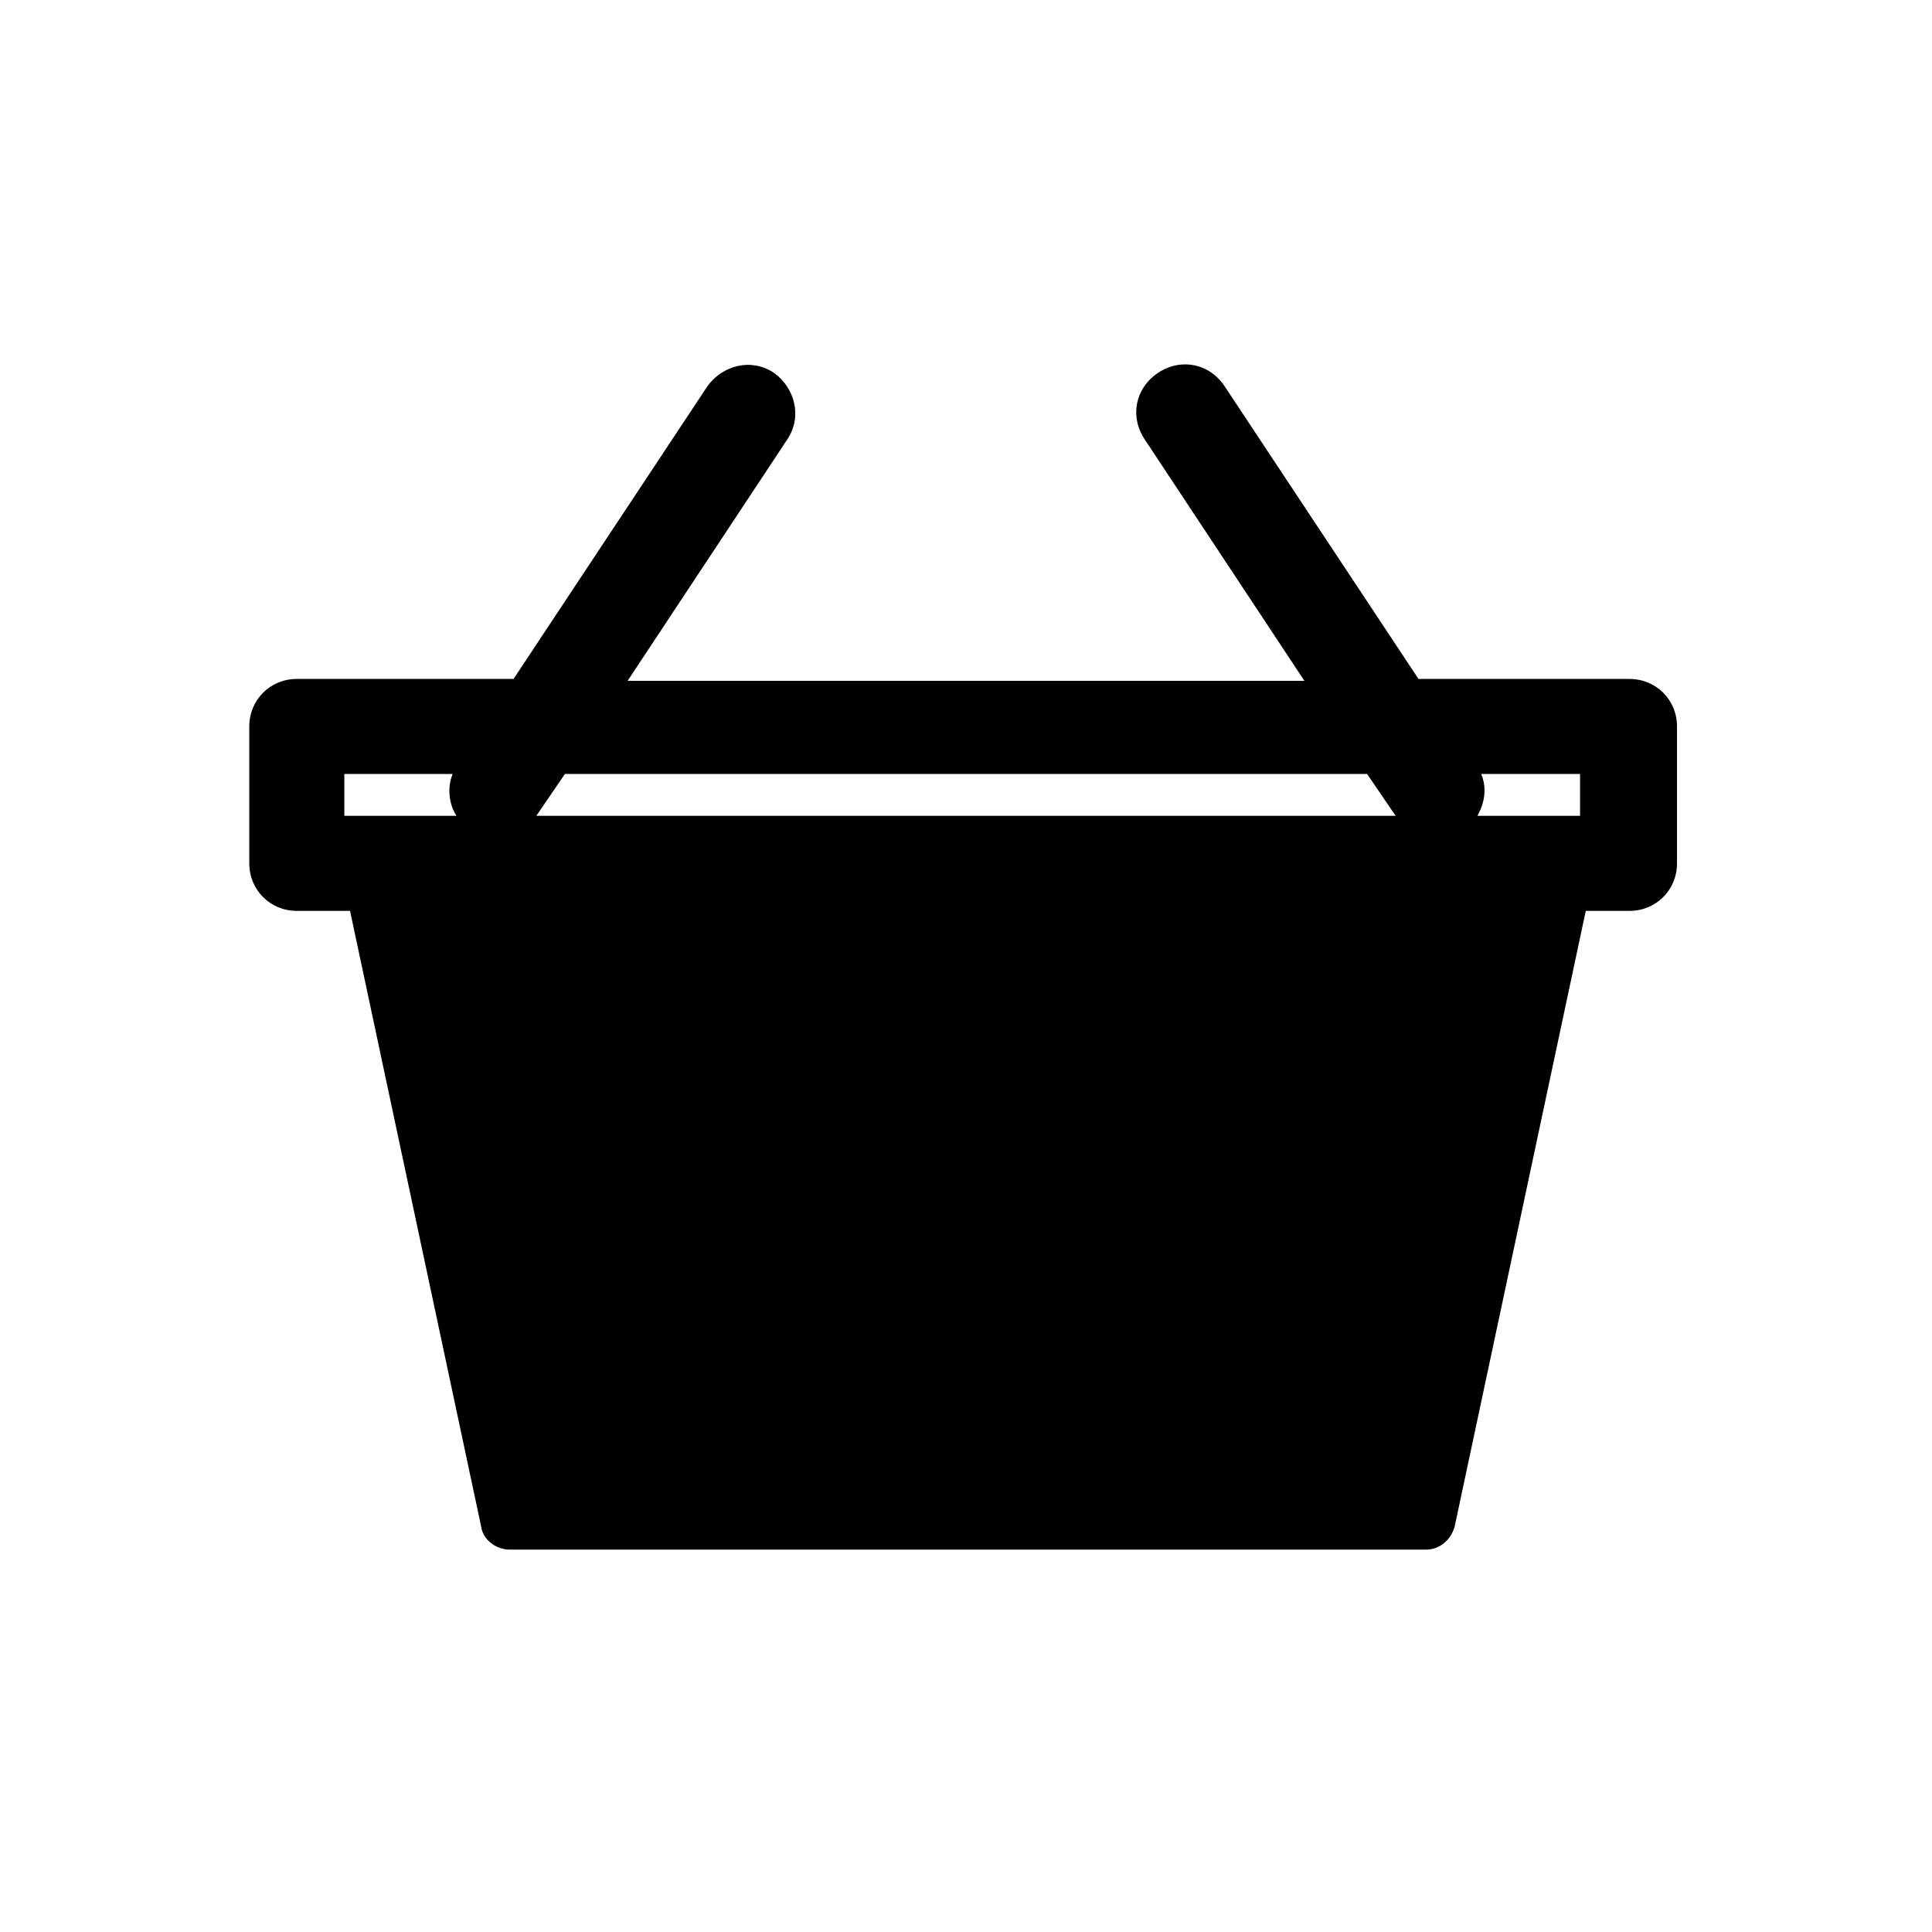
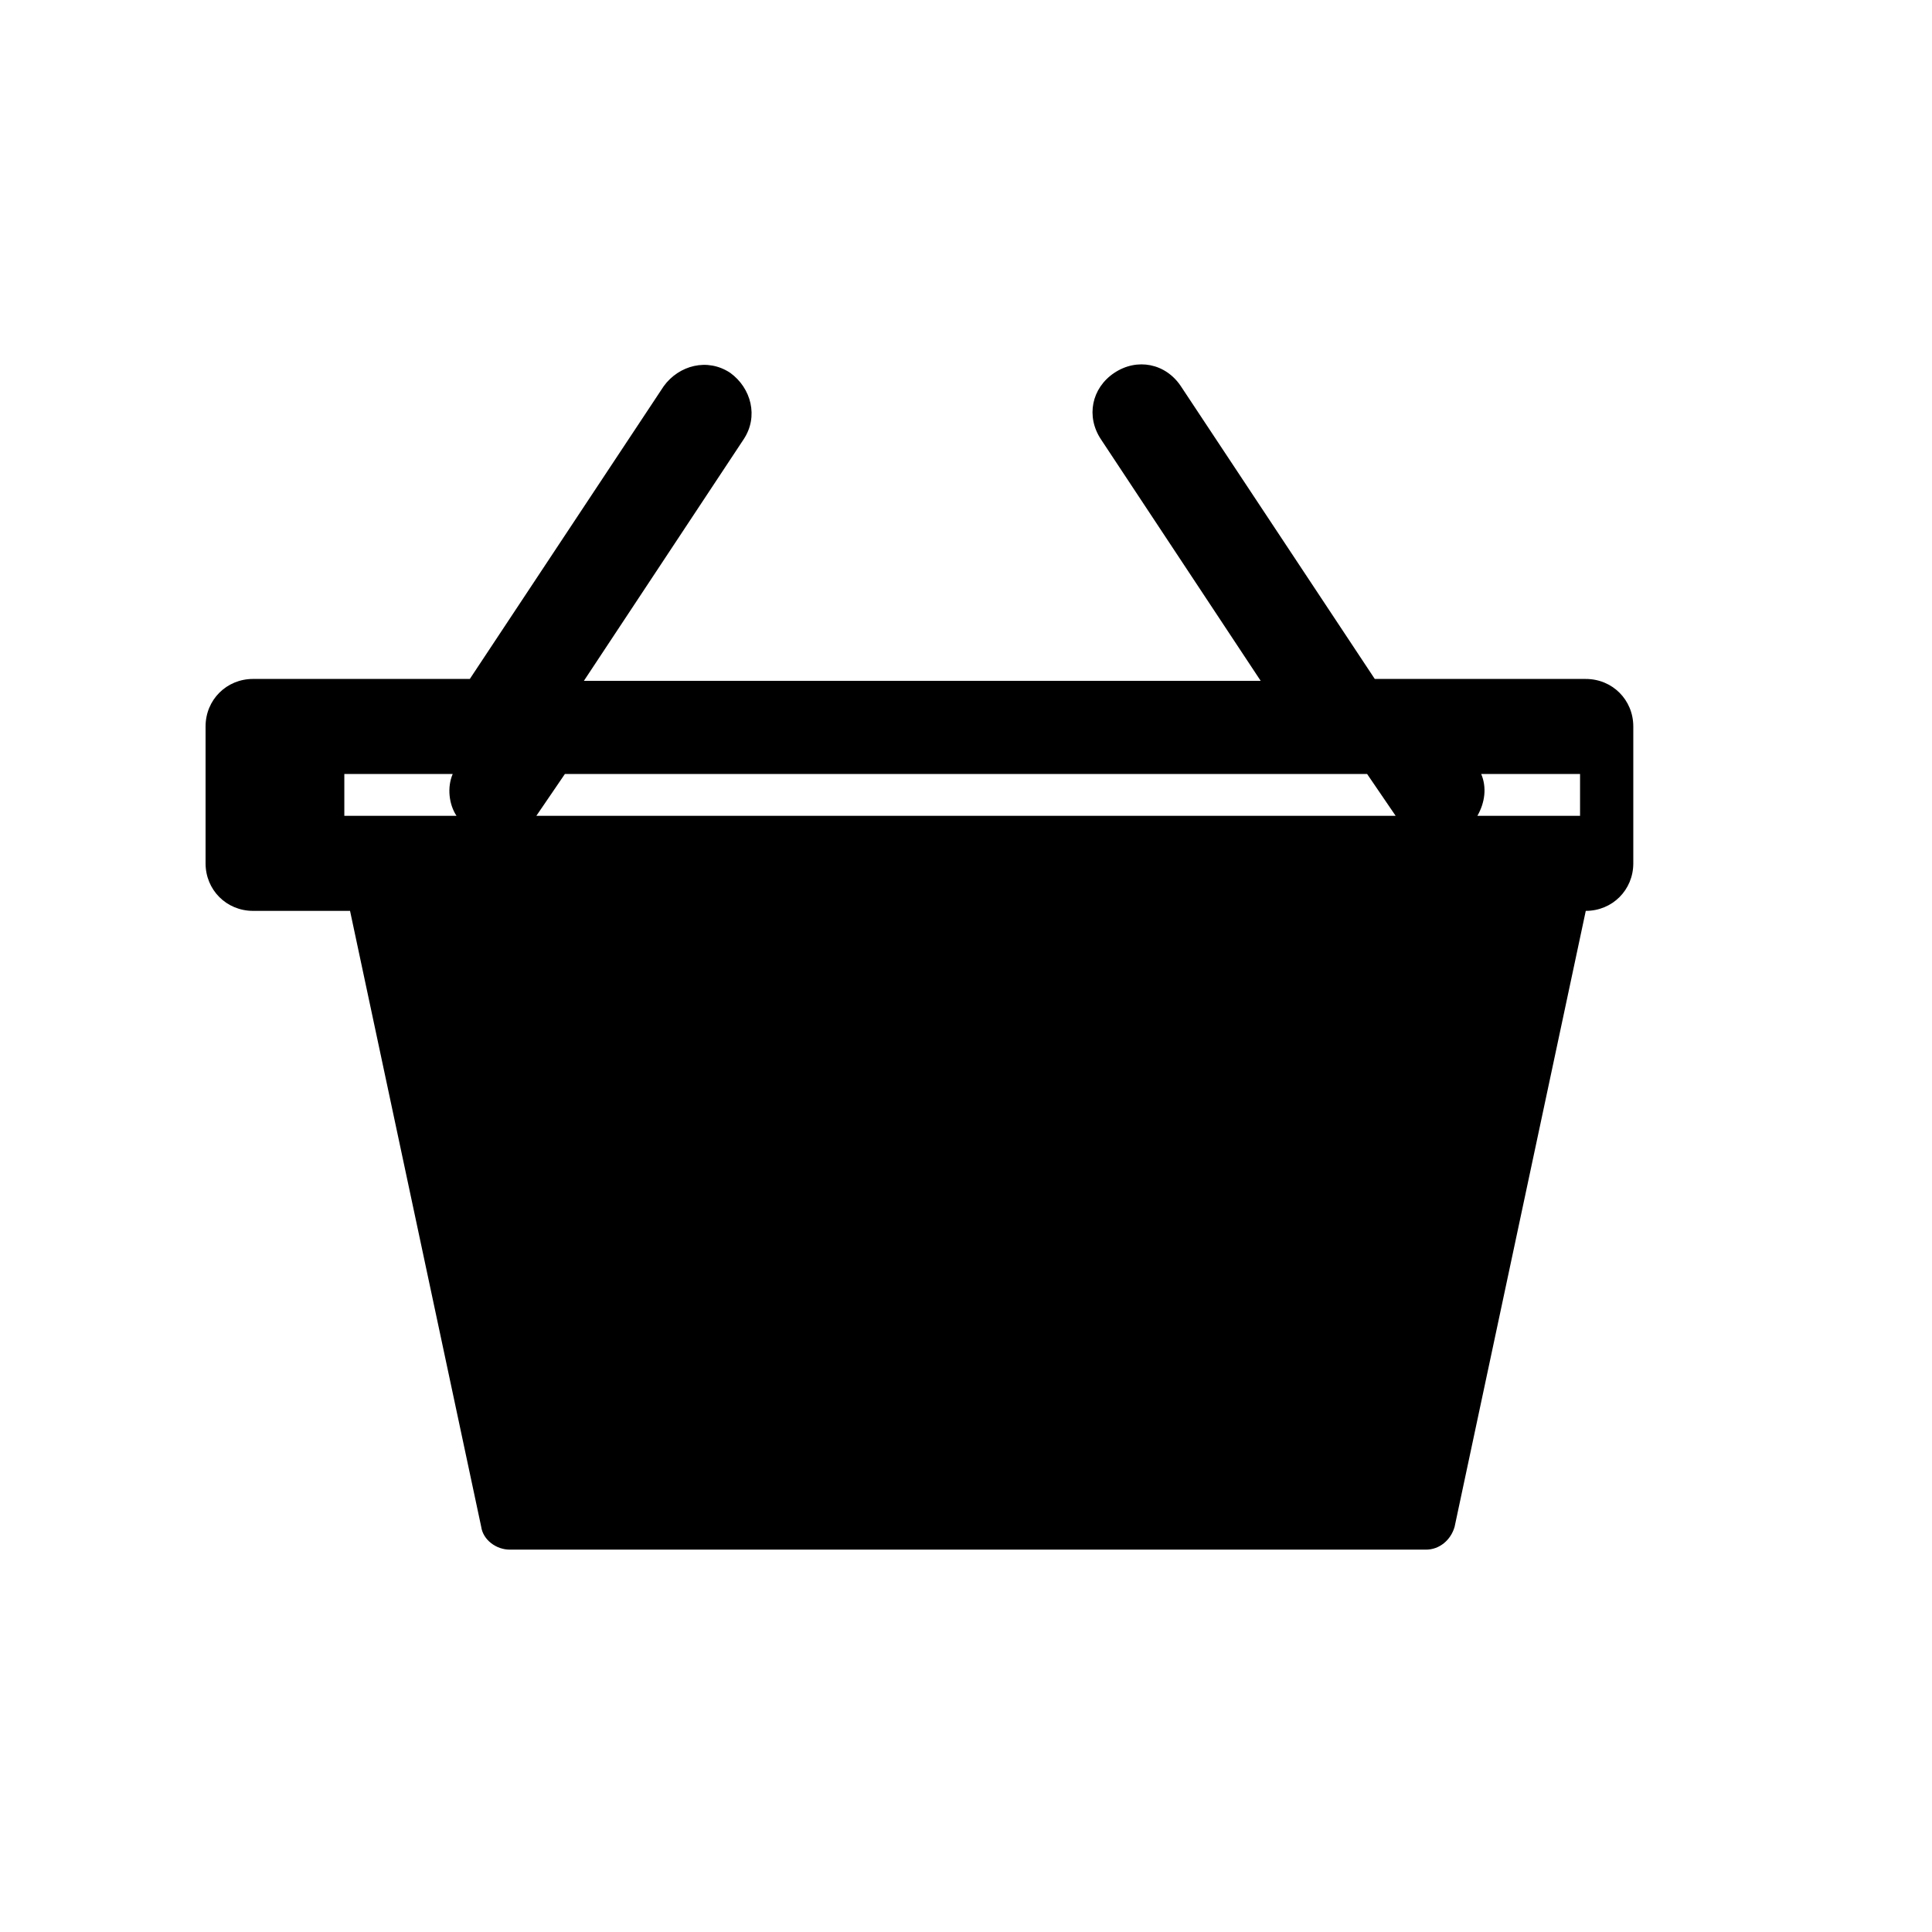
<svg xmlns="http://www.w3.org/2000/svg" fill="#000000" width="800px" height="800px" version="1.1" viewBox="144 144 512 512">
-   <path d="m222.66 385.39h14.105l34.762 163.23c0.504 3.527 4.031 6.047 7.559 6.047h242.84c3.527 0 6.551-2.519 7.559-6.047l34.762-163.23h11.586c7.055 0 12.594-5.543 12.594-12.594v-36.273c0-7.055-5.543-12.594-12.594-12.594l-55.918-0.004-51.391-77.586c-4.031-6.047-11.586-7.559-17.633-3.527-6.047 4.031-7.559 11.586-3.527 17.633l42.32 63.984h-179.36l42.32-63.984c4.031-6.047 2.016-13.602-3.527-17.633-6.047-4.031-13.602-2.016-17.633 3.527l-51.387 77.586h-57.438c-7.055 0-12.594 5.543-12.594 12.594v36.273c0 7.059 5.543 12.598 12.594 12.598zm340.07-25.188h-27.207c2.016-3.527 2.519-7.559 1.008-11.082h26.199zm-56.43-11.086 7.559 11.082-227.72 0.004 7.559-11.082zm-271.05 0h28.719c-1.512 3.527-1.008 8.062 1.008 11.082h-29.727z" />
+   <path d="m222.66 385.39h14.105l34.762 163.23c0.504 3.527 4.031 6.047 7.559 6.047h242.84c3.527 0 6.551-2.519 7.559-6.047l34.762-163.23c7.055 0 12.594-5.543 12.594-12.594v-36.273c0-7.055-5.543-12.594-12.594-12.594l-55.918-0.004-51.391-77.586c-4.031-6.047-11.586-7.559-17.633-3.527-6.047 4.031-7.559 11.586-3.527 17.633l42.32 63.984h-179.36l42.32-63.984c4.031-6.047 2.016-13.602-3.527-17.633-6.047-4.031-13.602-2.016-17.633 3.527l-51.387 77.586h-57.438c-7.055 0-12.594 5.543-12.594 12.594v36.273c0 7.059 5.543 12.598 12.594 12.598zm340.07-25.188h-27.207c2.016-3.527 2.519-7.559 1.008-11.082h26.199zm-56.43-11.086 7.559 11.082-227.72 0.004 7.559-11.082zm-271.05 0h28.719c-1.512 3.527-1.008 8.062 1.008 11.082h-29.727z" />
</svg>